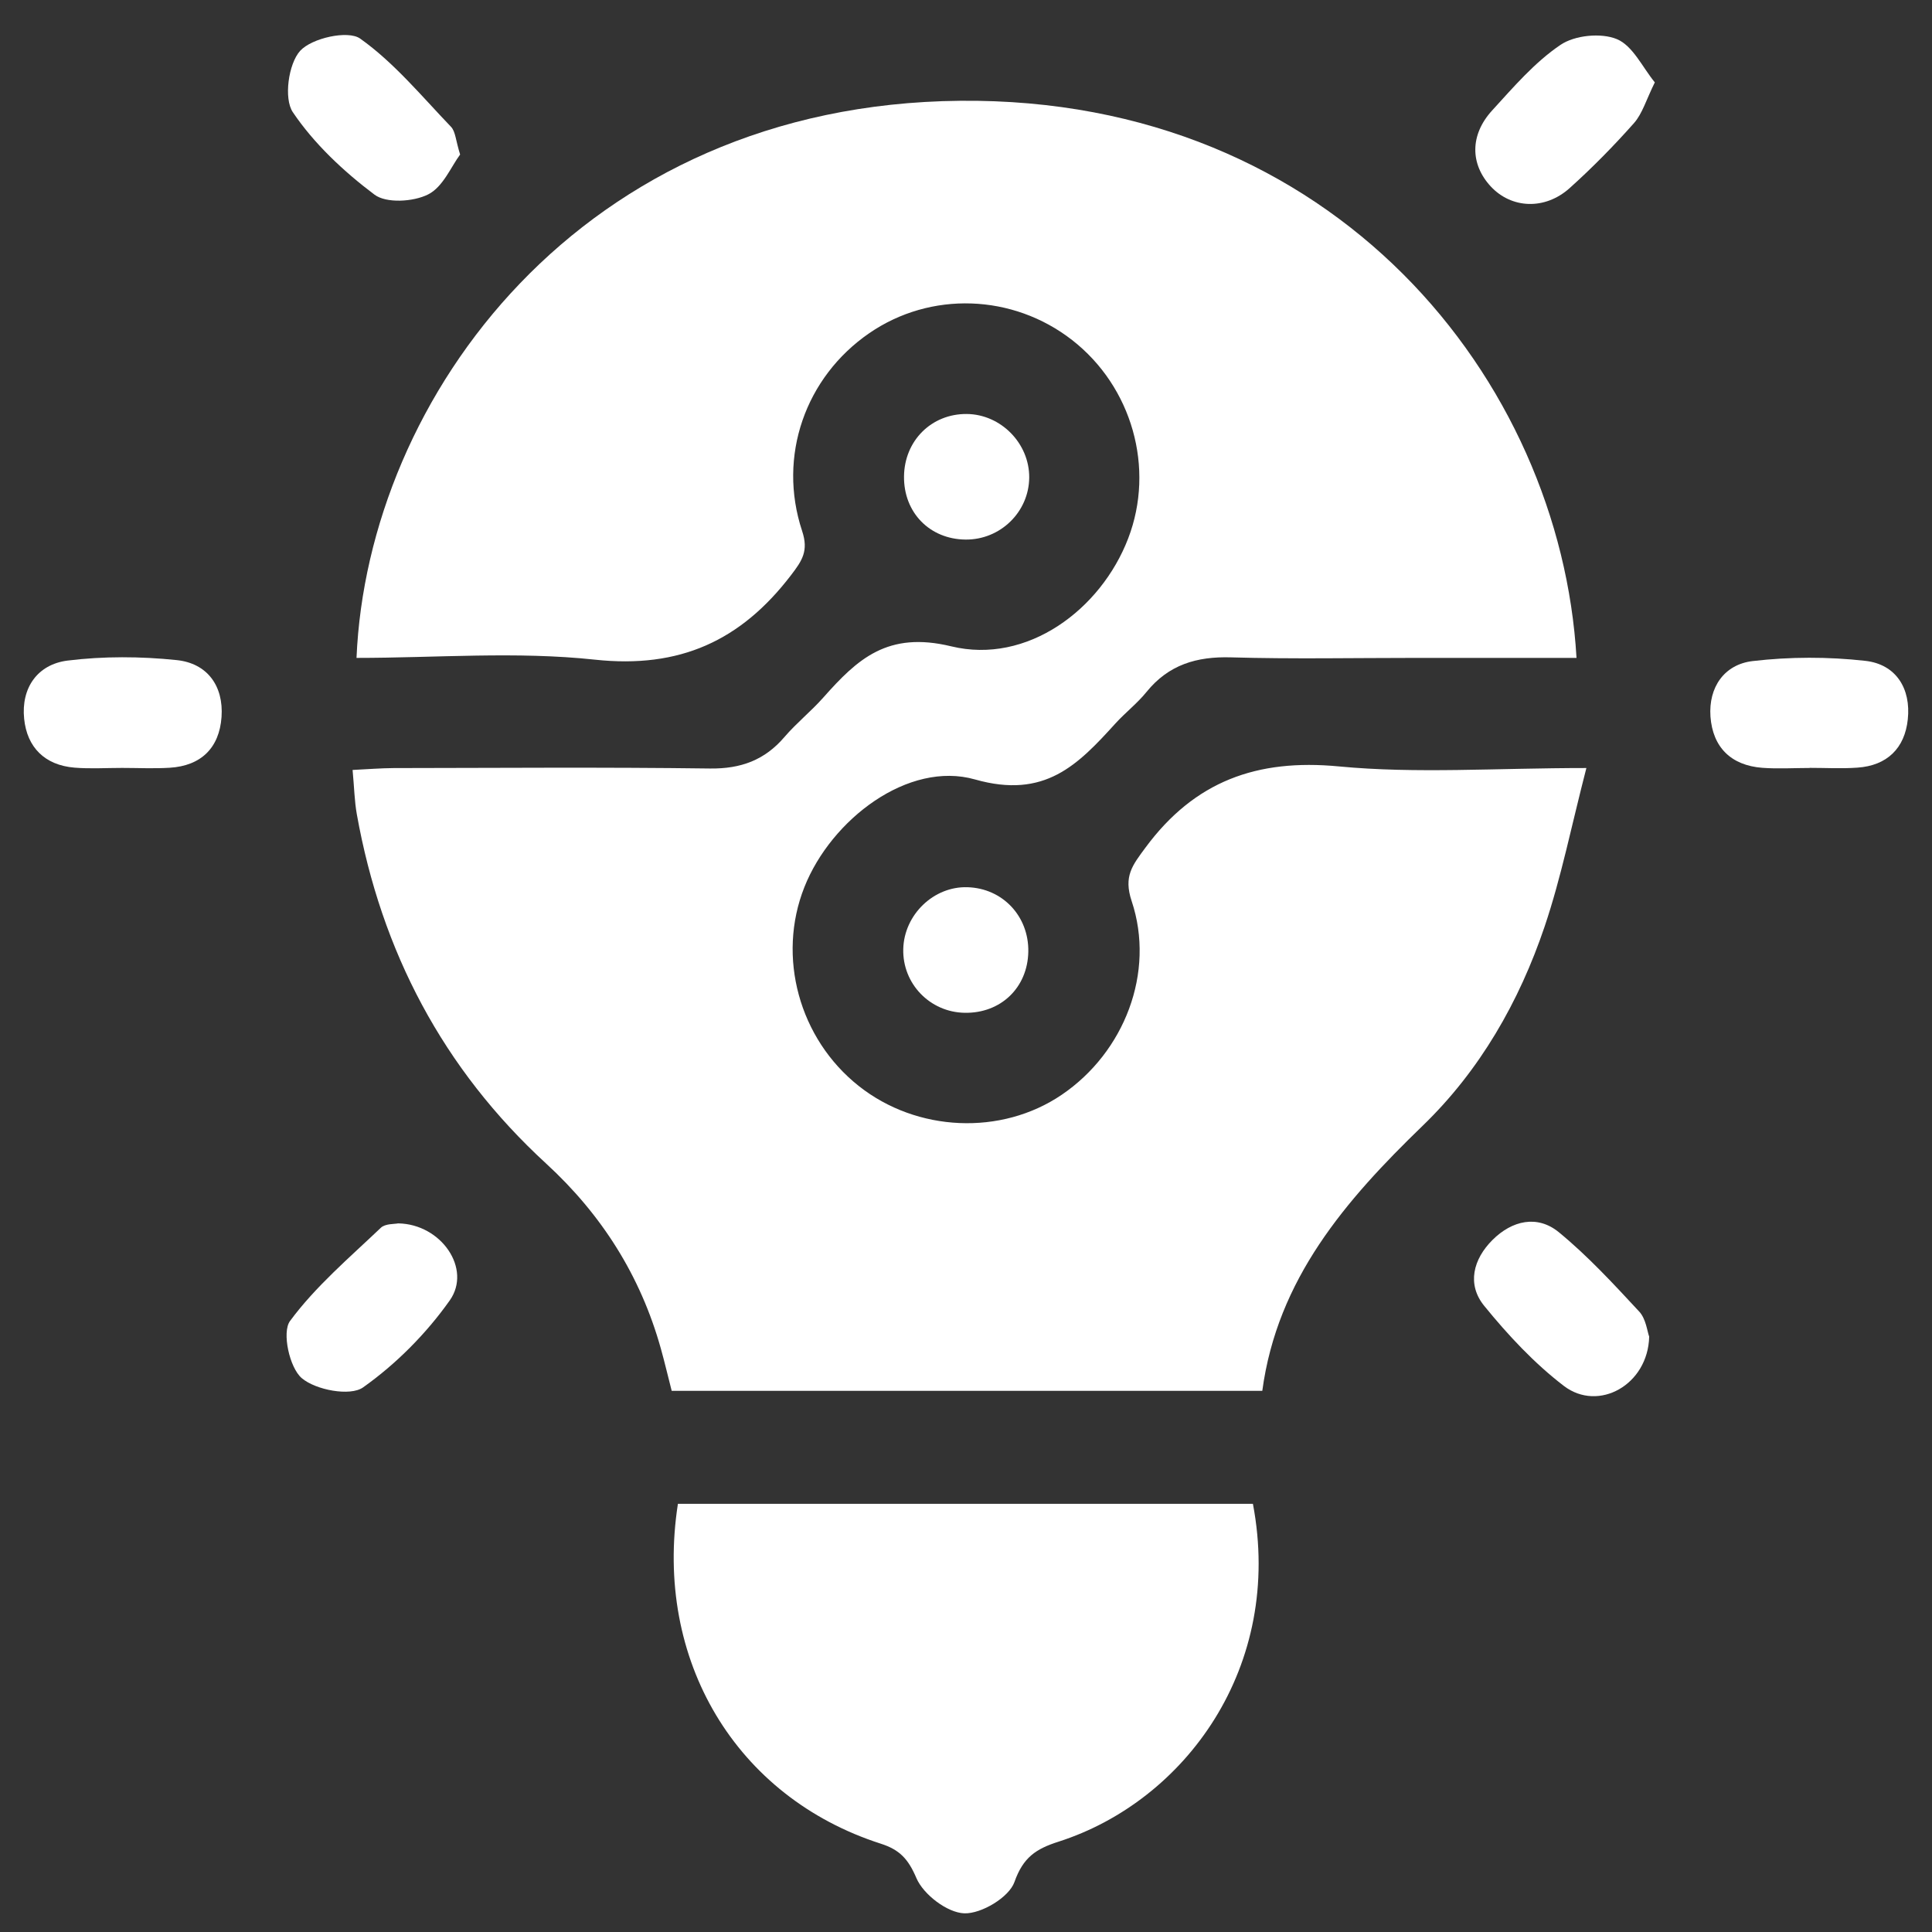
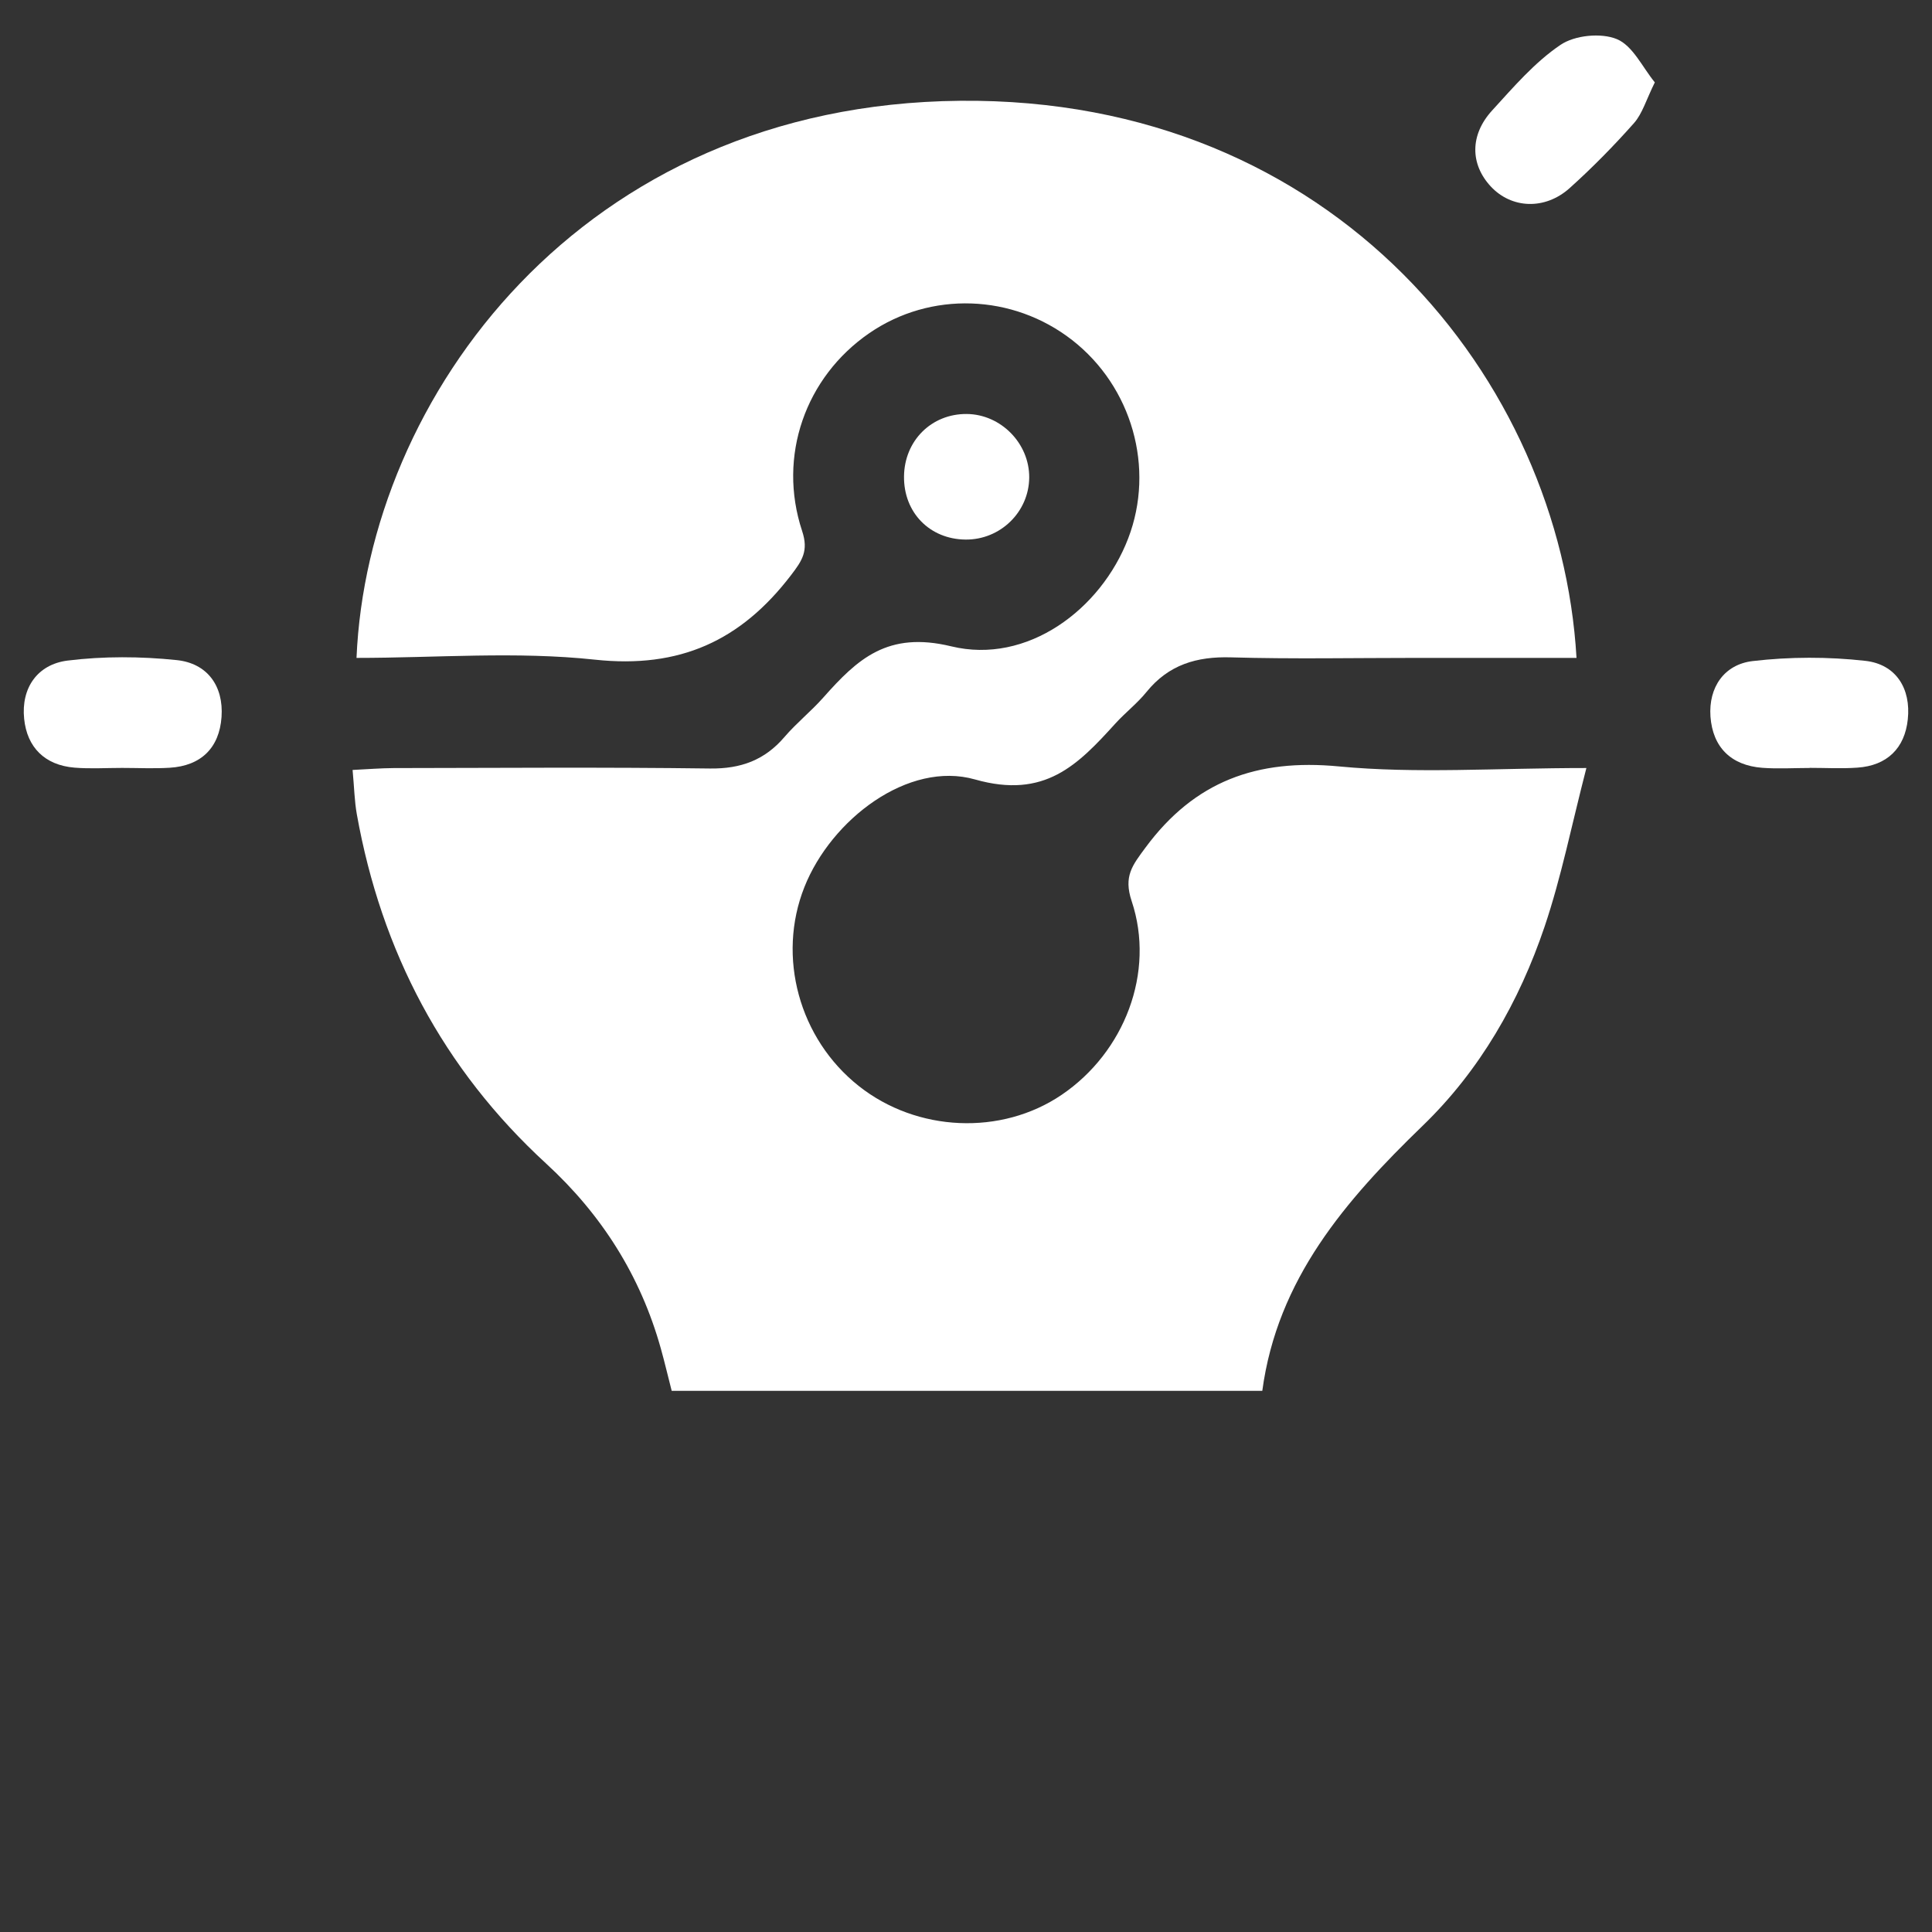
<svg xmlns="http://www.w3.org/2000/svg" width="36" height="36" viewBox="0 0 36 36" fill="none">
  <rect x="0" y="0" width="36" height="36" fill="#333333" stroke="none" />
  <g id="Icon">
    <path id="Vector" d="M29.56 14.311C29.282 15.386 29.092 16.346 28.782 17.264C28.309 18.666 27.573 19.95 26.509 20.977C25.07 22.369 23.802 23.833 23.521 25.916H12.516C12.448 25.653 12.387 25.389 12.314 25.129C11.935 23.773 11.212 22.632 10.176 21.681C8.256 19.917 7.107 17.73 6.649 15.173C6.605 14.928 6.601 14.677 6.57 14.347C6.853 14.333 7.092 14.314 7.331 14.312C9.297 14.309 11.265 14.294 13.231 14.32C13.805 14.327 14.249 14.164 14.618 13.732C14.841 13.472 15.113 13.255 15.34 12.999C15.977 12.281 16.537 11.755 17.727 12.044C19.137 12.385 20.512 11.363 21.022 10.033C21.525 8.724 21.095 7.207 19.977 6.336C18.87 5.475 17.339 5.423 16.198 6.208C15.008 7.026 14.485 8.5 14.946 9.893C15.07 10.265 14.948 10.446 14.736 10.722C13.805 11.937 12.668 12.462 11.087 12.292C9.623 12.134 8.127 12.259 6.643 12.259C6.85 7.412 10.822 1.945 17.89 1.878C24.879 1.811 29.077 7.089 29.376 12.259C28.373 12.259 27.371 12.259 26.371 12.259C25.227 12.259 24.083 12.282 22.94 12.249C22.299 12.23 21.776 12.385 21.364 12.893C21.192 13.106 20.971 13.276 20.786 13.479C20.085 14.251 19.47 14.894 18.168 14.524C16.927 14.171 15.49 15.266 14.989 16.529C14.473 17.828 14.89 19.356 16.002 20.236C17.086 21.095 18.659 21.163 19.783 20.4C20.952 19.607 21.53 18.118 21.087 16.791C20.932 16.327 21.101 16.124 21.345 15.793C22.258 14.559 23.417 14.135 24.948 14.281C26.394 14.419 27.865 14.311 29.562 14.311H29.56Z" fill="white" />
-     <path id="Vector_2" d="M12.631 28.021H23.346C23.922 31.053 22.09 33.558 19.724 34.317C19.305 34.451 19.065 34.608 18.903 35.068C18.803 35.353 18.287 35.663 17.968 35.652C17.651 35.641 17.207 35.302 17.076 34.996C16.924 34.638 16.762 34.466 16.411 34.354C13.716 33.488 12.179 30.934 12.632 28.021H12.631Z" fill="white" />
    <path id="Vector_3" d="M2.274 14.309C1.978 14.309 1.681 14.328 1.388 14.304C0.835 14.258 0.504 13.926 0.45 13.394C0.391 12.819 0.698 12.38 1.258 12.309C1.928 12.226 2.621 12.23 3.293 12.3C3.861 12.359 4.169 12.78 4.128 13.361C4.087 13.934 3.748 14.271 3.16 14.306C2.866 14.324 2.57 14.309 2.274 14.309Z" fill="white" />
    <path id="Vector_4" d="M33.723 14.31C33.428 14.31 33.131 14.329 32.837 14.307C32.254 14.262 31.914 13.923 31.872 13.352C31.834 12.807 32.129 12.38 32.659 12.318C33.351 12.237 34.066 12.236 34.759 12.314C35.332 12.379 35.61 12.833 35.549 13.404C35.493 13.941 35.164 14.267 34.608 14.304C34.314 14.325 34.018 14.308 33.723 14.308V14.31Z" fill="white" />
-     <path id="Vector_5" d="M7.42 22.796C8.224 22.809 8.796 23.645 8.38 24.232C7.943 24.85 7.38 25.417 6.764 25.853C6.525 26.022 5.883 25.901 5.623 25.68C5.394 25.485 5.25 24.824 5.404 24.615C5.88 23.97 6.51 23.436 7.096 22.878C7.18 22.798 7.351 22.811 7.418 22.796H7.42Z" fill="white" />
-     <path id="Vector_6" d="M30.73 24.908C30.708 25.805 29.786 26.316 29.142 25.826C28.589 25.403 28.1 24.878 27.658 24.335C27.329 23.933 27.45 23.463 27.812 23.103C28.174 22.743 28.645 22.632 29.046 22.96C29.587 23.404 30.067 23.925 30.545 24.44C30.671 24.576 30.694 24.81 30.73 24.906V24.908Z" fill="white" />
-     <path id="Vector_7" d="M8.574 2.879C8.408 3.1 8.255 3.485 7.977 3.623C7.702 3.762 7.196 3.792 6.977 3.626C6.403 3.194 5.854 2.68 5.456 2.09C5.285 1.835 5.374 1.189 5.593 0.947C5.812 0.708 6.486 0.559 6.711 0.719C7.345 1.169 7.858 1.794 8.404 2.363C8.488 2.451 8.491 2.615 8.574 2.881V2.879Z" fill="white" />
    <path id="Vector_8" d="M30.836 1.533C30.673 1.863 30.603 2.118 30.446 2.295C30.07 2.719 29.669 3.127 29.247 3.506C28.784 3.92 28.161 3.887 27.777 3.473C27.395 3.06 27.386 2.516 27.803 2.059C28.201 1.624 28.596 1.161 29.078 0.836C29.343 0.656 29.833 0.607 30.128 0.729C30.426 0.853 30.607 1.257 30.836 1.536V1.533Z" fill="white" />
    <path id="Vector_9" d="M19.178 8.9C19.172 9.541 18.639 10.06 17.992 10.054C17.324 10.048 16.838 9.551 16.845 8.878C16.852 8.211 17.357 7.709 18.014 7.714C18.651 7.72 19.183 8.263 19.178 8.9Z" fill="white" />
-     <path id="Vector_10" d="M18.027 16.532C18.682 16.551 19.173 17.072 19.161 17.735C19.148 18.404 18.648 18.884 17.975 18.872C17.326 18.861 16.814 18.328 16.831 17.683C16.847 17.043 17.399 16.512 18.027 16.532Z" fill="white" />
  </g>
</svg>